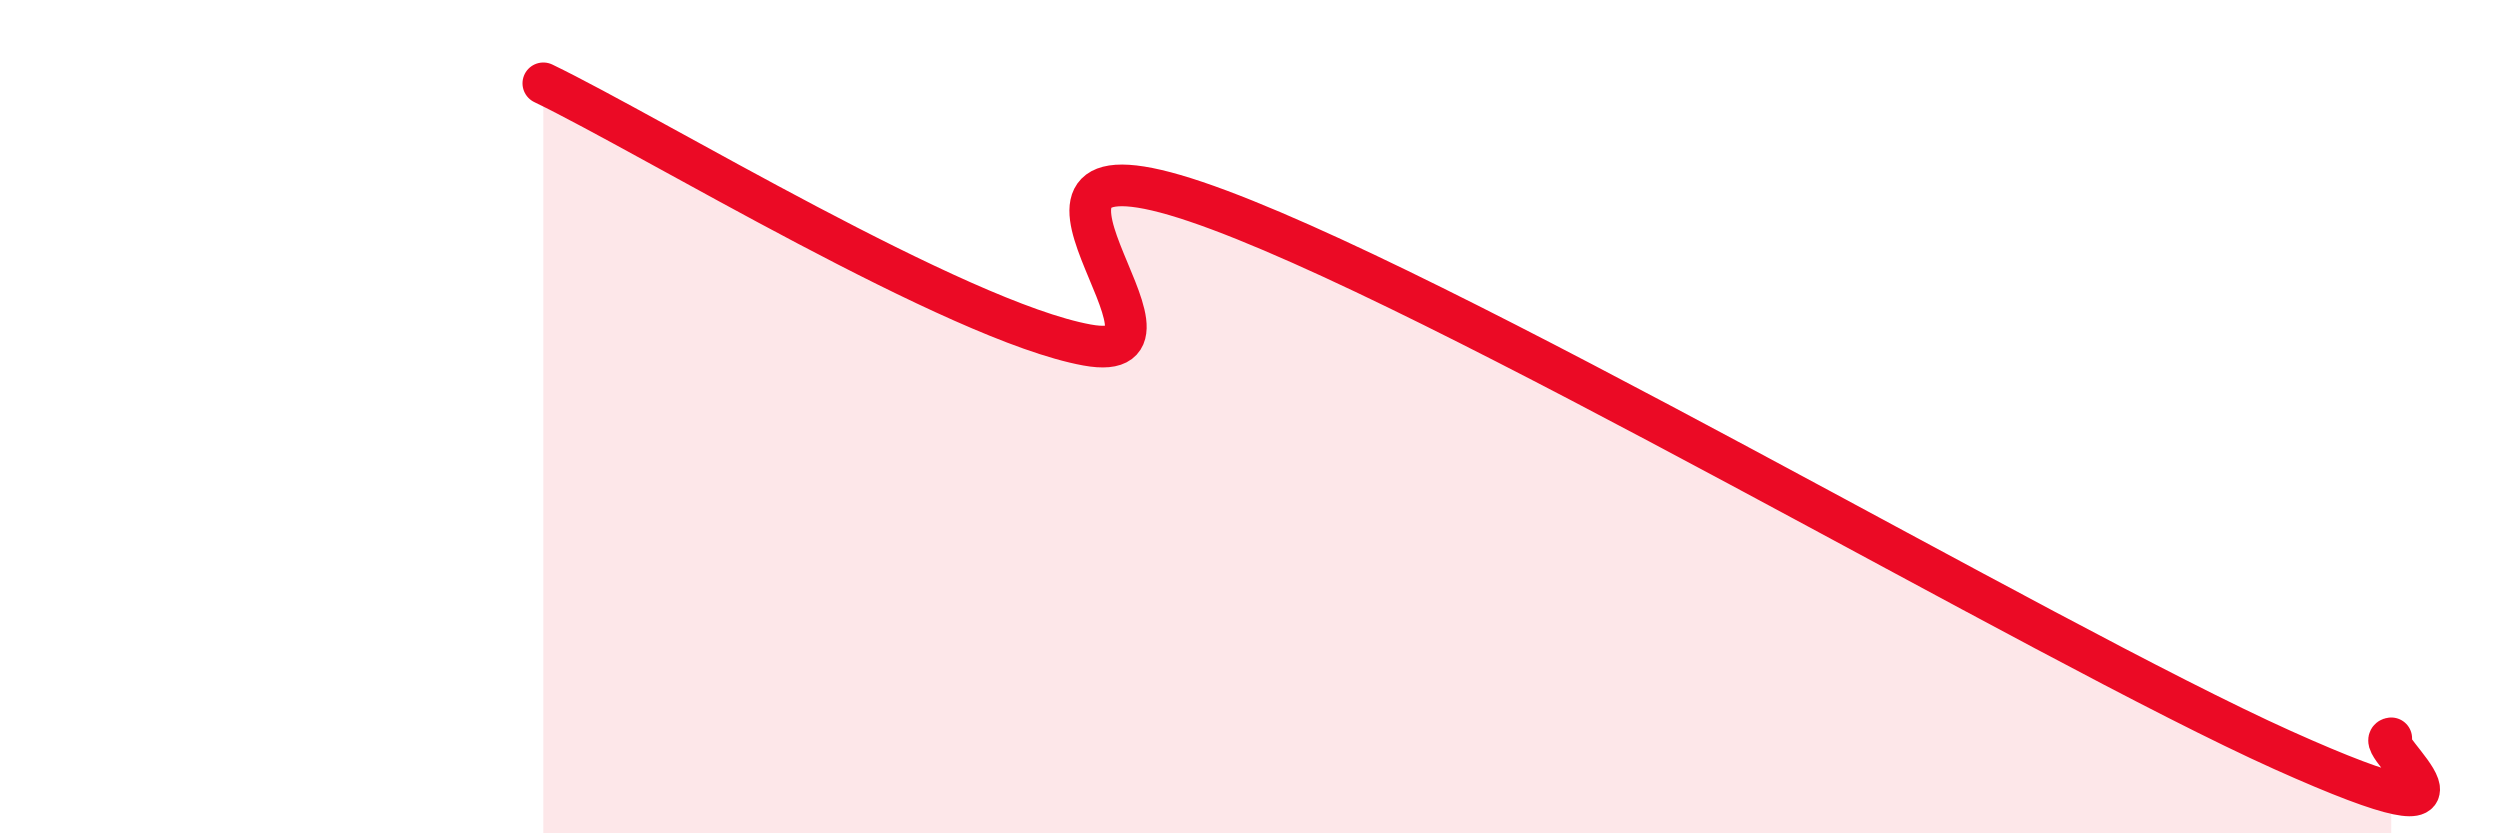
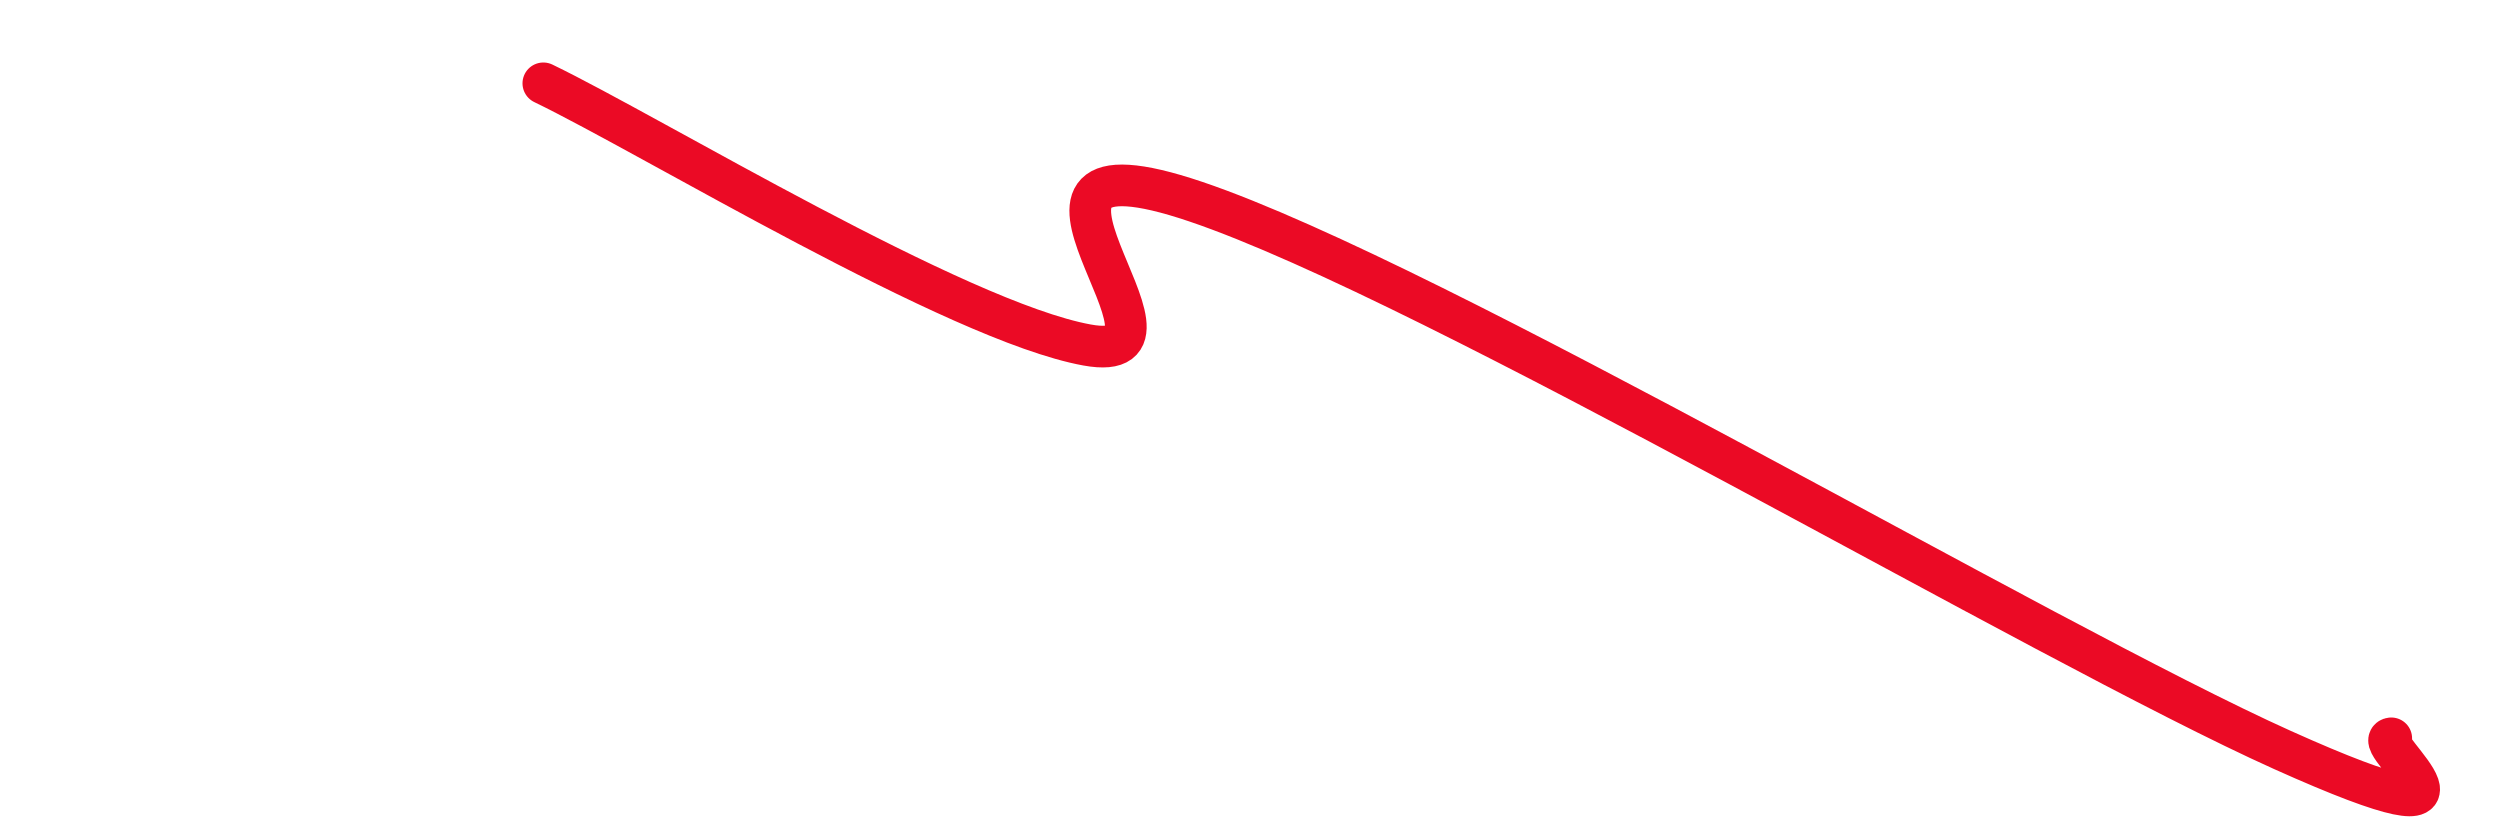
<svg xmlns="http://www.w3.org/2000/svg" width="60" height="20" viewBox="0 0 60 20">
-   <path d="M 13.04,2 C 15.65,3.26 22.96,7.71 26.09,8.28 C 29.22,8.85 22.96,2.9 28.7,4.84 C 34.44,6.78 49.04,15.42 54.78,18 C 60.52,20.58 56.87,17.78 57.39,17.72L57.39 20L13.04 20Z" fill="#EB0A25" opacity="0.1" stroke-linecap="round" stroke-linejoin="round" />
  <path d="M 13.04,2 C 15.65,3.26 22.96,7.71 26.09,8.28 C 29.22,8.85 22.96,2.9 28.7,4.84 C 34.44,6.78 49.04,15.42 54.78,18 C 60.52,20.58 56.87,17.78 57.39,17.72" stroke="#EB0A25" stroke-width="1" fill="none" stroke-linecap="round" stroke-linejoin="round" />
</svg>